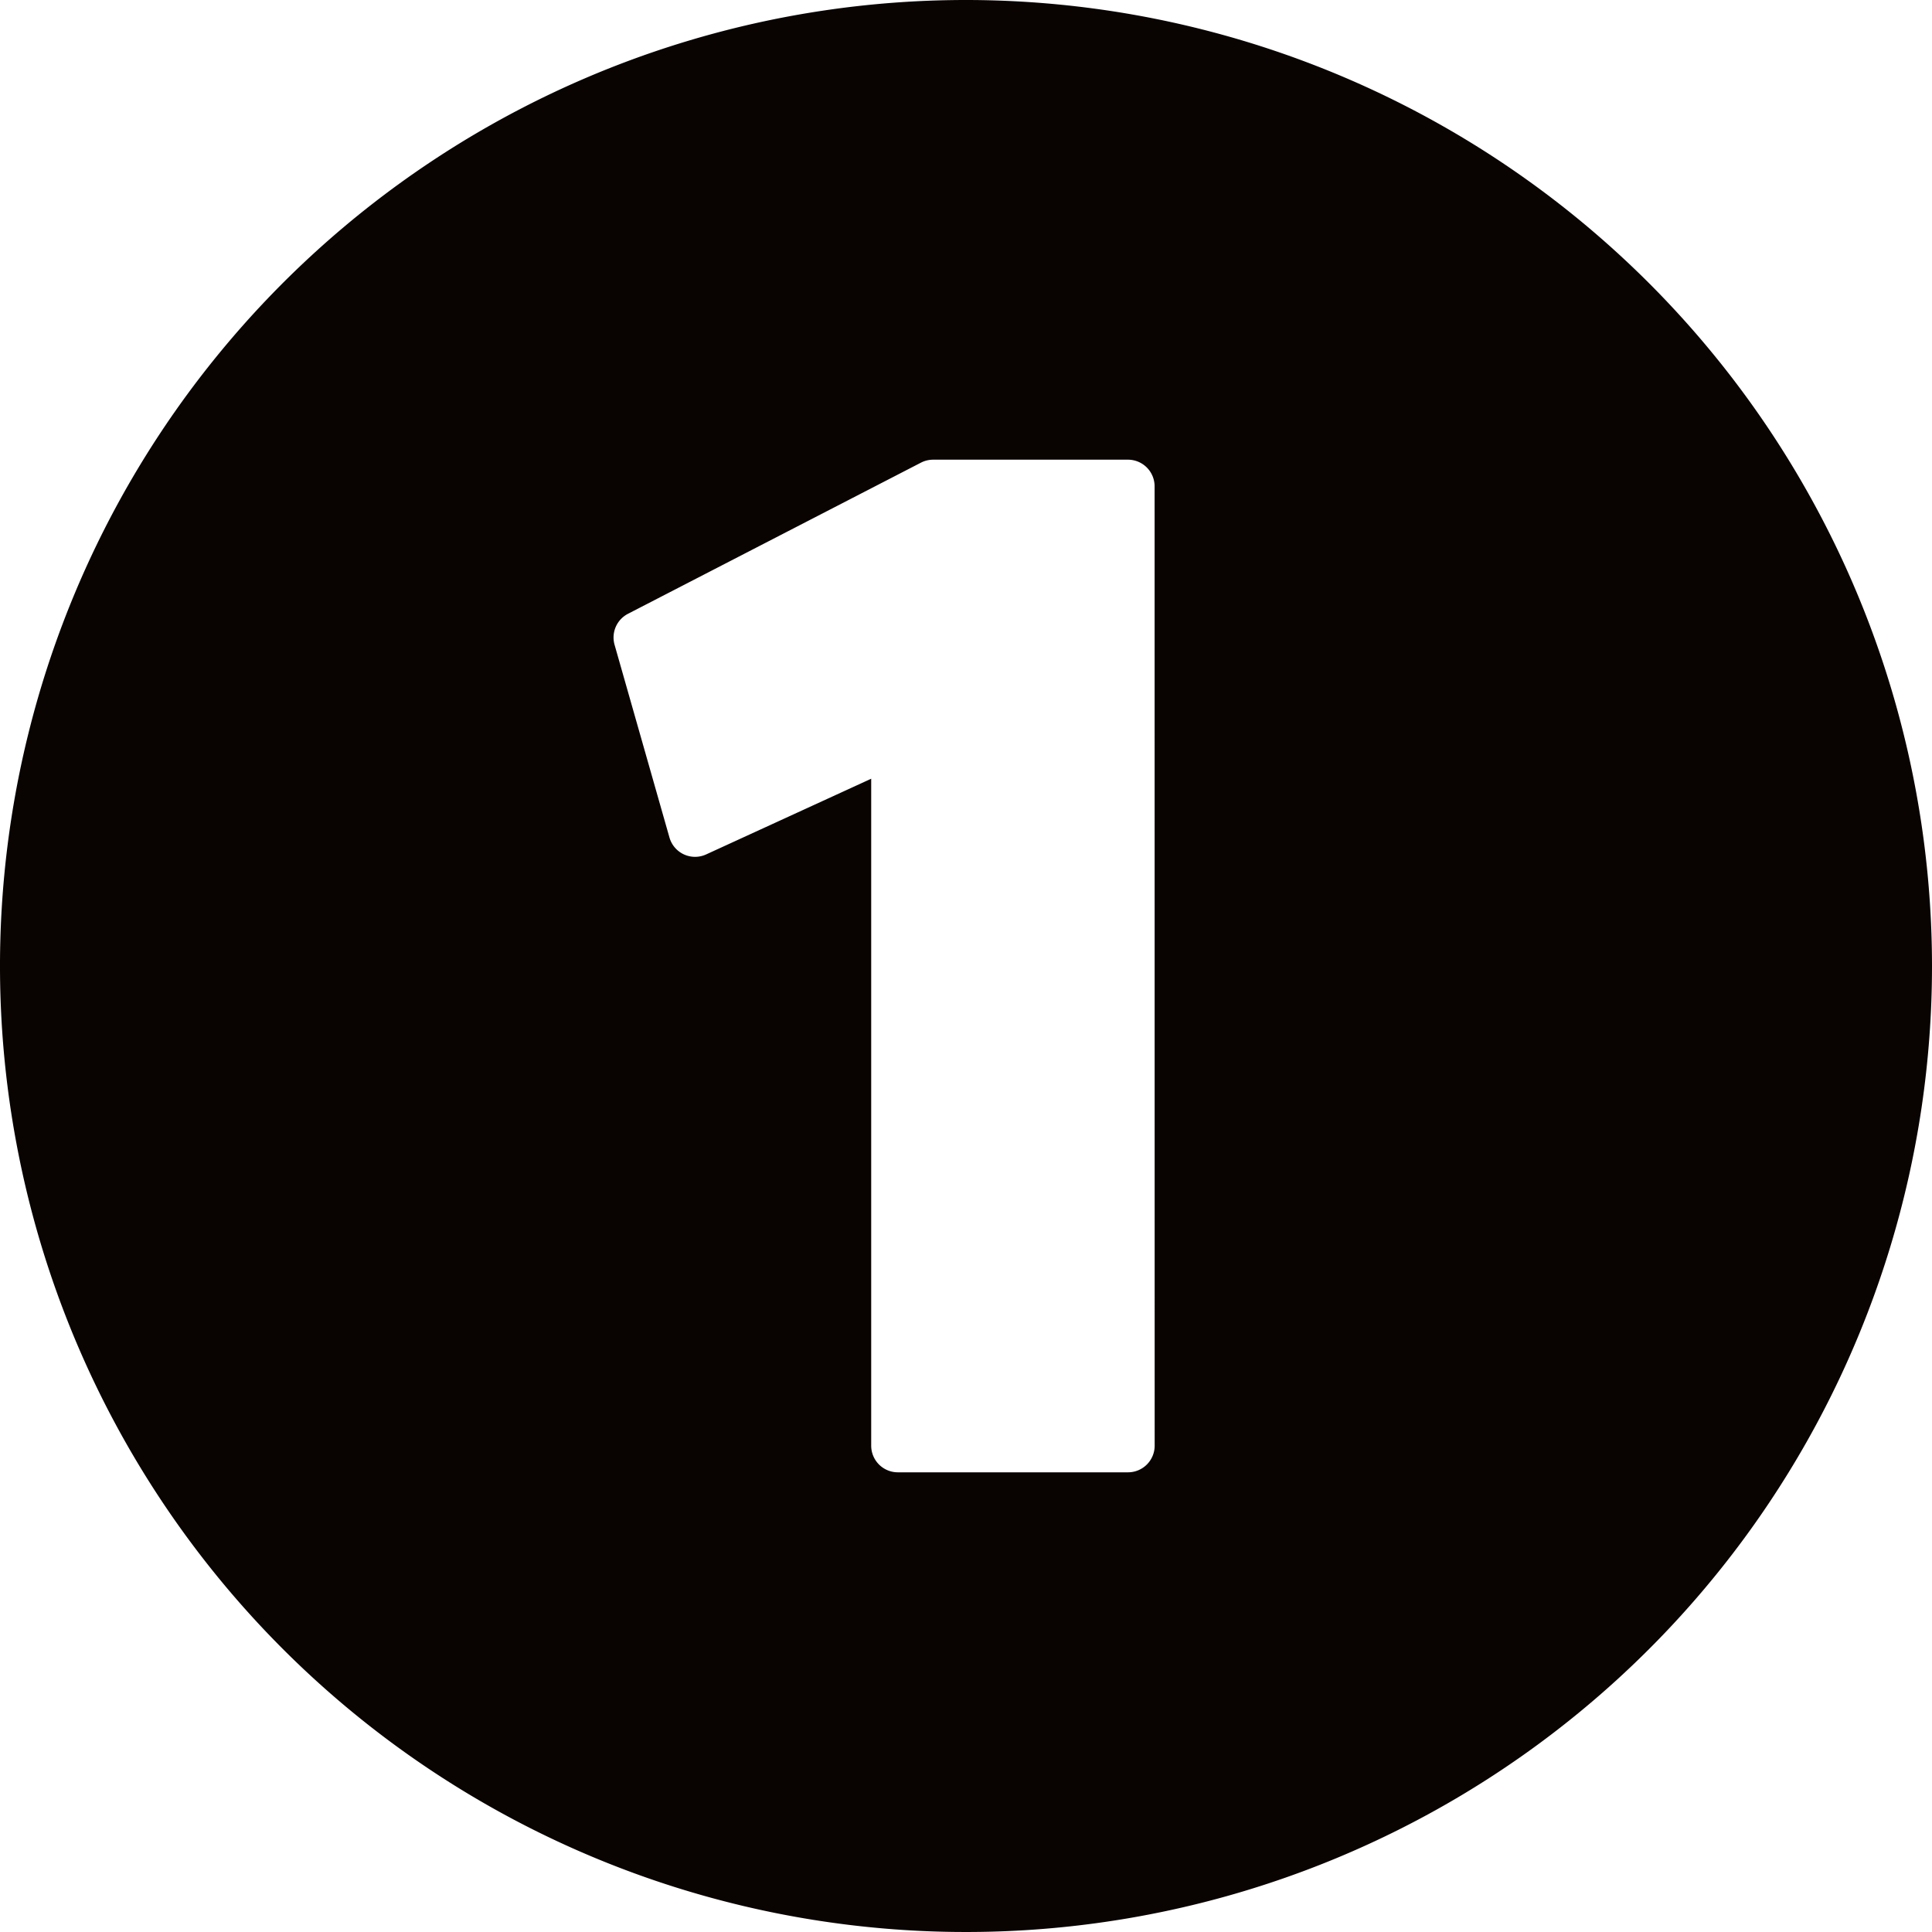
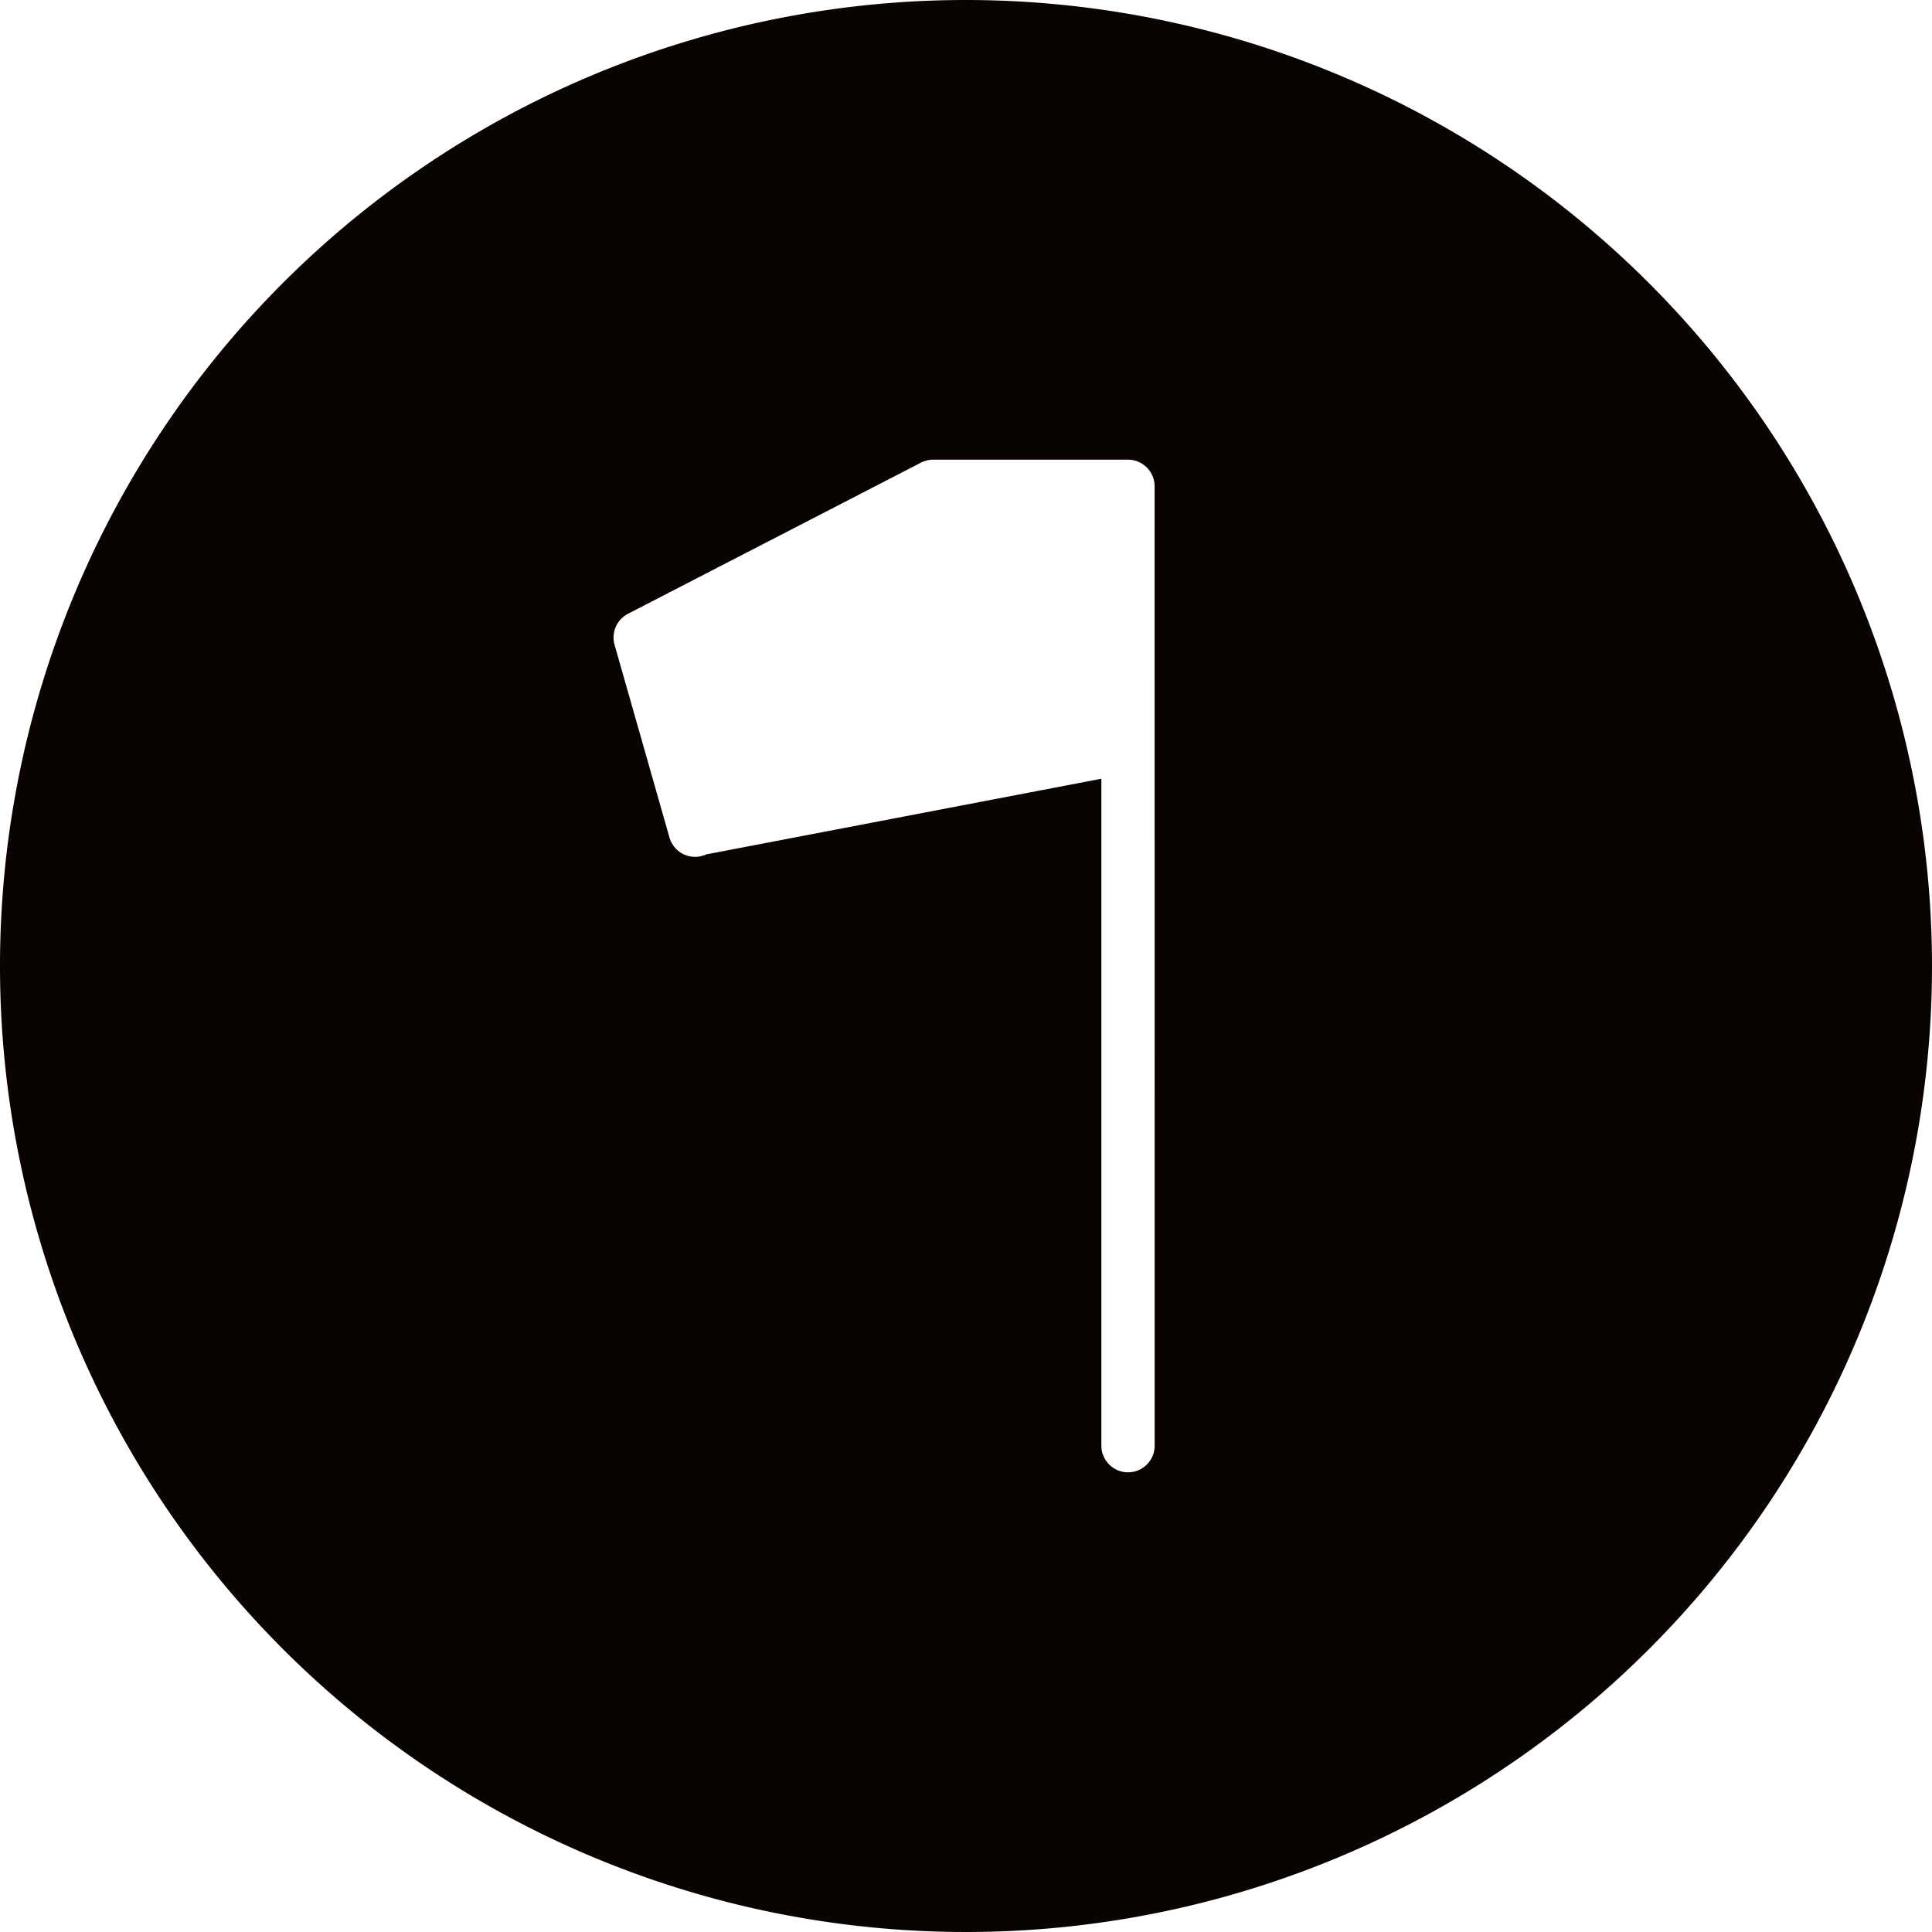
<svg xmlns="http://www.w3.org/2000/svg" fill="#090301" height="29" preserveAspectRatio="xMidYMid meet" version="1" viewBox="1.5 1.5 29.0 29.0" width="29" zoomAndPan="magnify">
  <g data-name="Layer 101" id="change1_1">
-     <path d="M16,1.5A14.5,14.5,0,1,0,30.5,16,14.507,14.507,0,0,0,16,1.5Zm2.832,21.7a.4.4,0,0,1-.4.4H14.977a.4.4,0,0,1-.4-.4V13.189L12.1,14.325a.4.4,0,0,1-.334,0,.4.4,0,0,1-.217-.253l-.824-2.893a.4.4,0,0,1,.2-.465l4.4-2.27a.4.4,0,0,1,.183-.044h2.923a.4.4,0,0,1,.4.4Z" fill-rule="evenodd" />
+     <path d="M16,1.5A14.5,14.5,0,1,0,30.5,16,14.507,14.507,0,0,0,16,1.5Zm2.832,21.7a.4.4,0,0,1-.4.4a.4.4,0,0,1-.4-.4V13.189L12.1,14.325a.4.4,0,0,1-.334,0,.4.4,0,0,1-.217-.253l-.824-2.893a.4.4,0,0,1,.2-.465l4.4-2.27a.4.4,0,0,1,.183-.044h2.923a.4.4,0,0,1,.4.4Z" fill-rule="evenodd" />
  </g>
</svg>